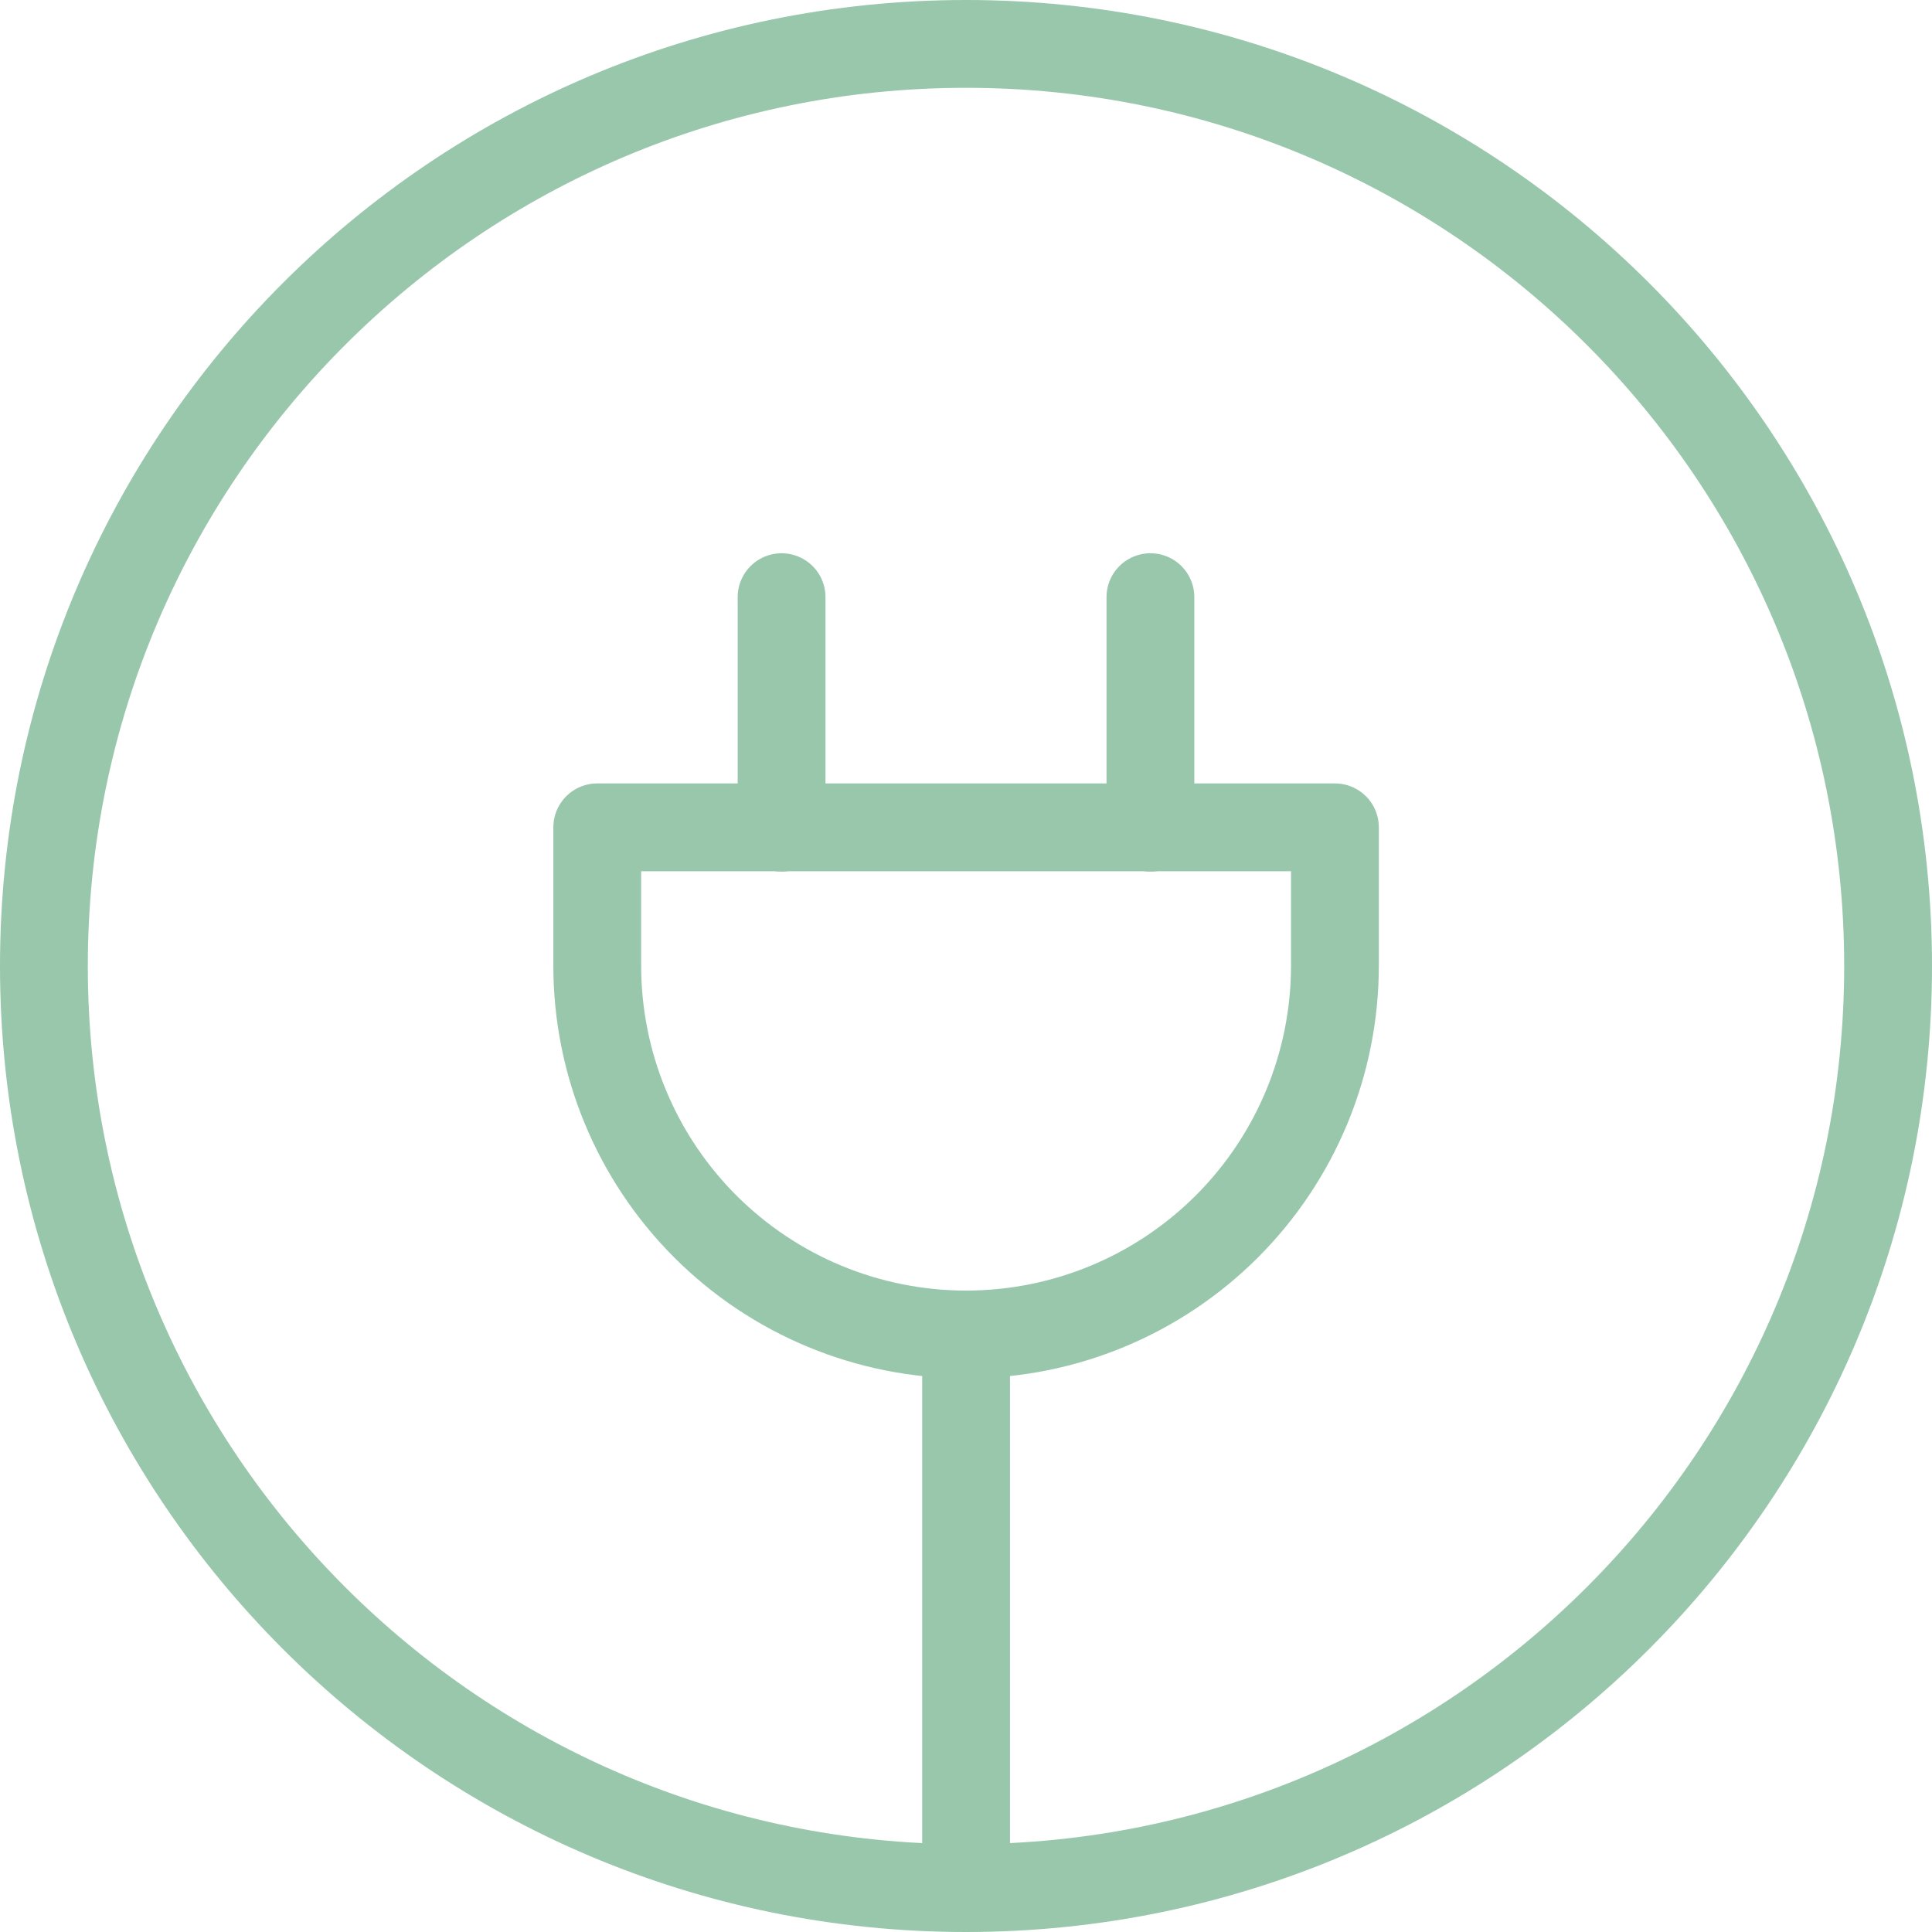
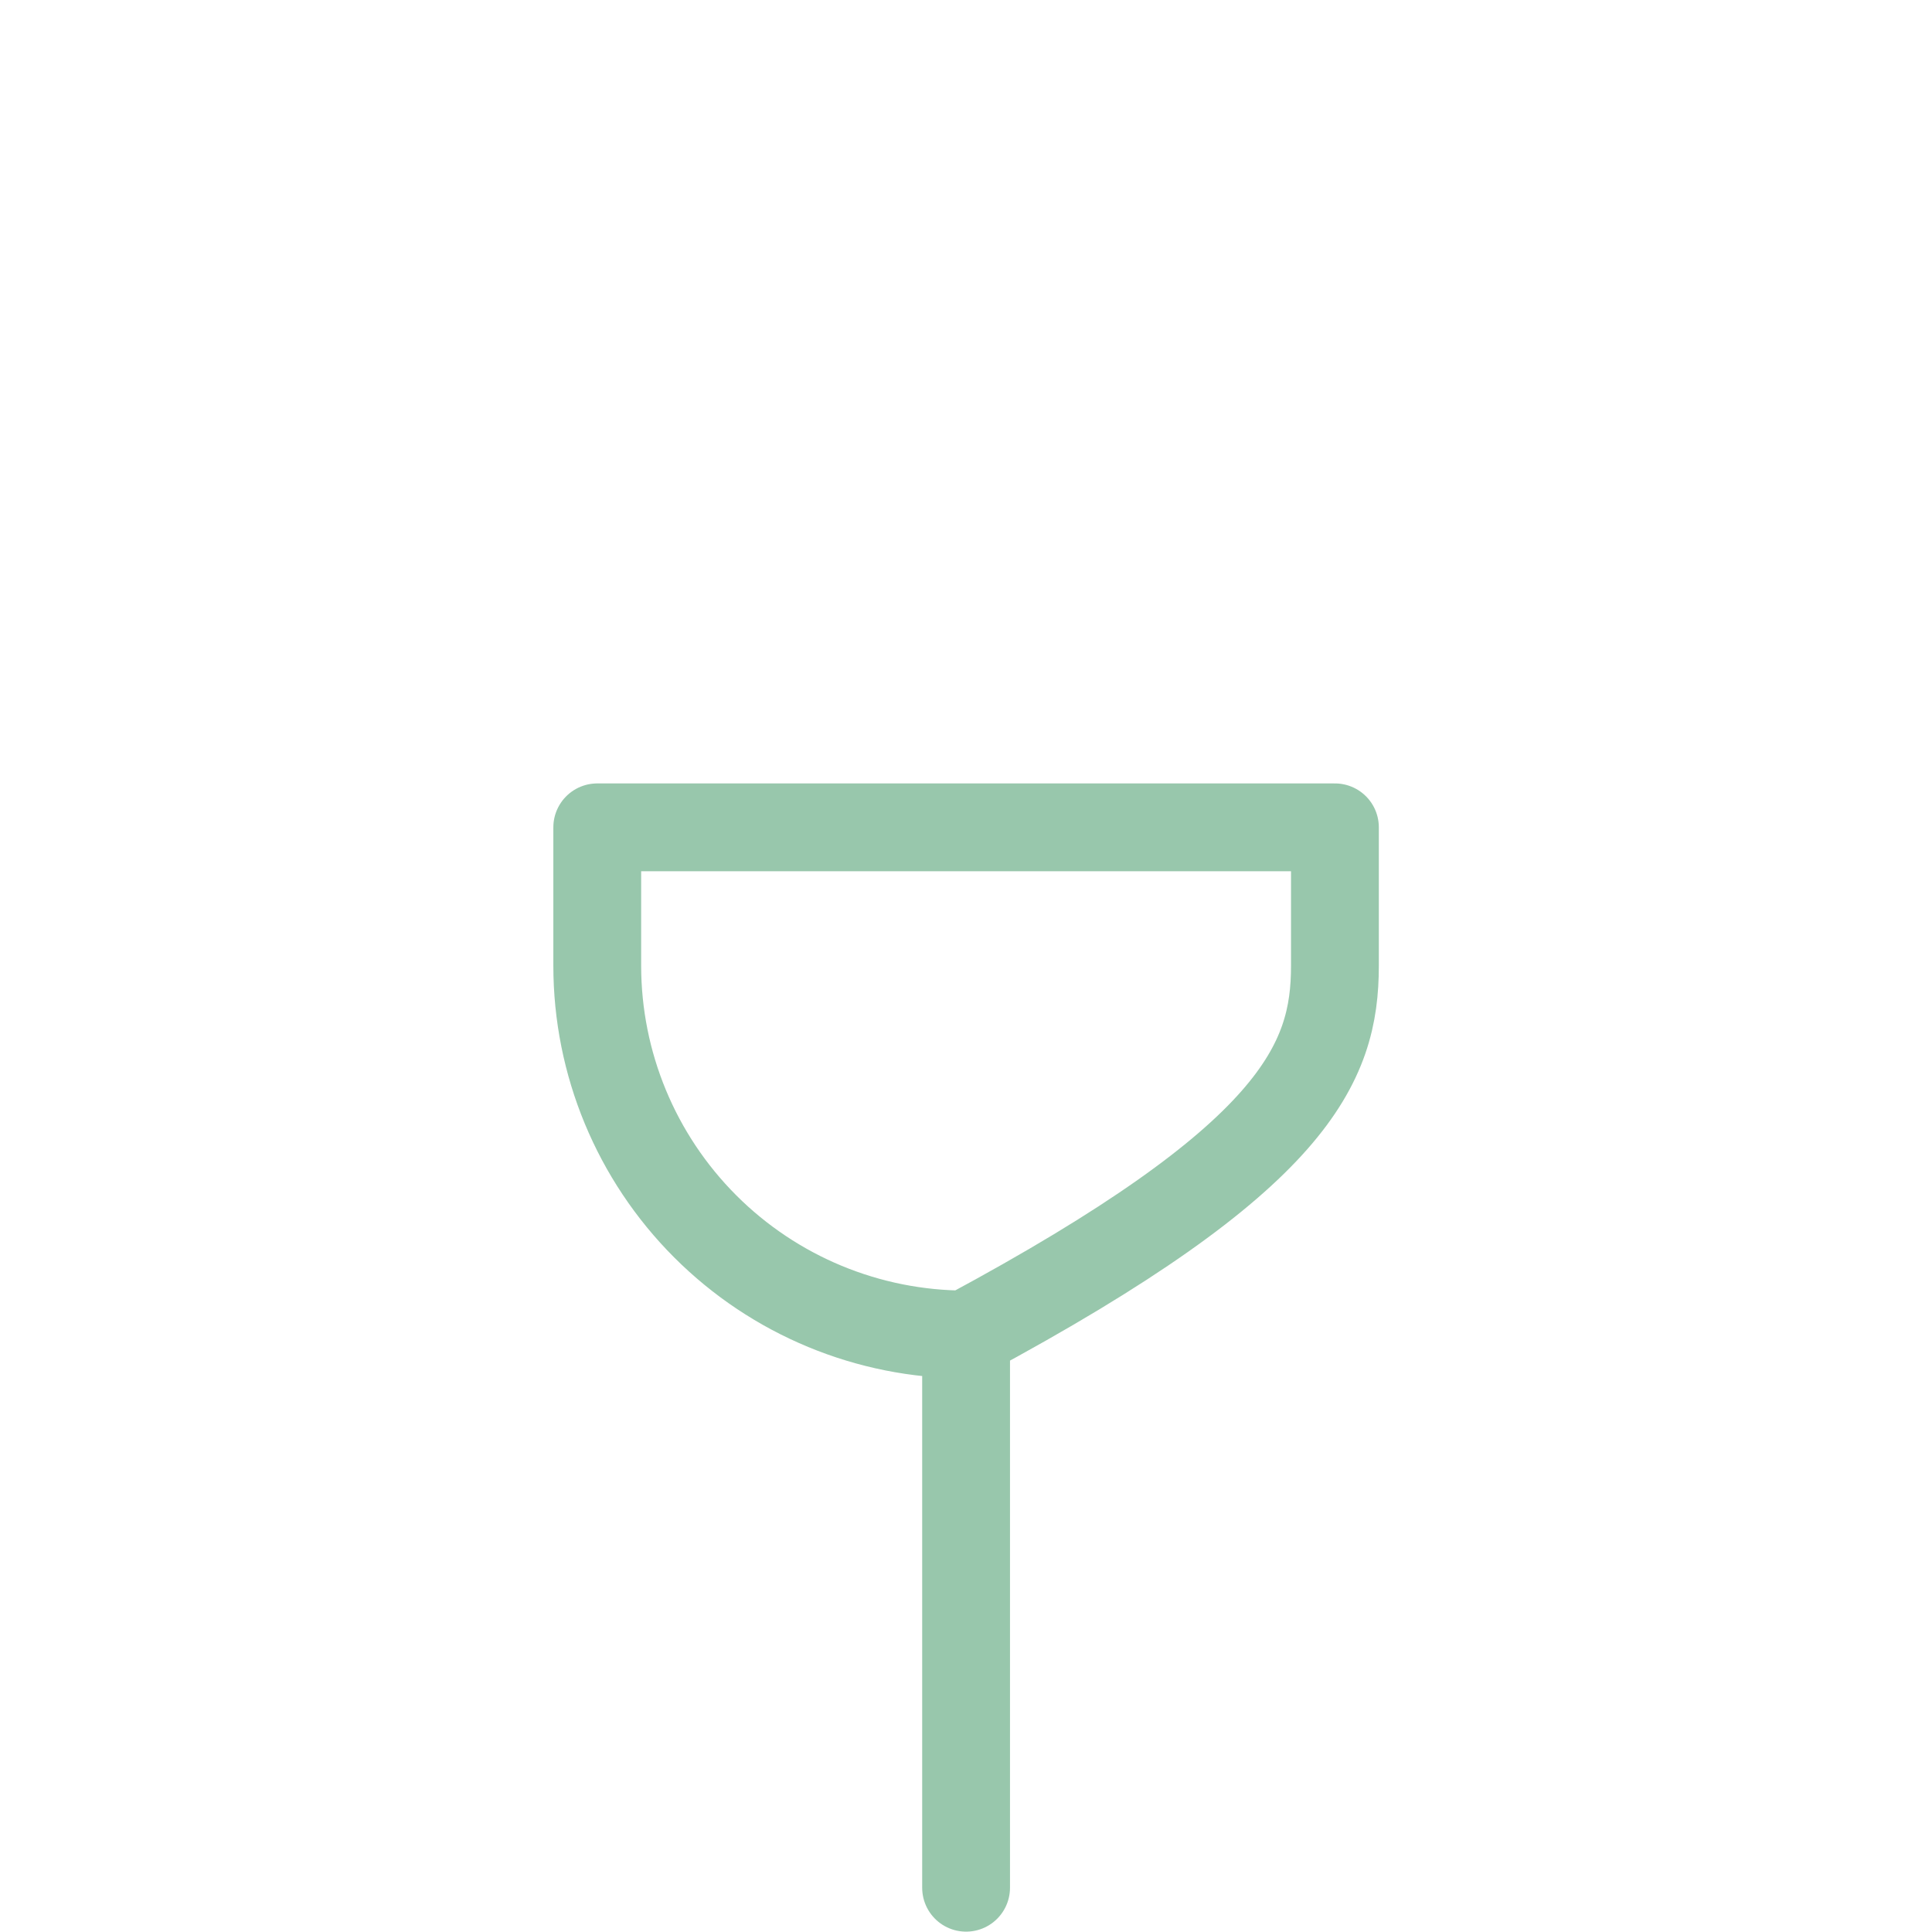
<svg xmlns="http://www.w3.org/2000/svg" fill="none" viewBox="0 0 44 44" height="44" width="44">
  <g opacity="0.5">
-     <path stroke-linejoin="round" stroke-linecap="round" stroke-width="2" stroke="#328F5A" d="M26.2 18.85V13.6M17.8 18.85V13.6M22 43C33.598 43 43 33.598 43 22C43 10.402 33.598 1 22 1C10.402 1 1 10.402 1 22C1 33.598 10.402 43 22 43Z" />
-     <path stroke-linejoin="round" stroke-linecap="round" stroke-width="2" stroke="#328F5A" d="M22.002 30.392C24.23 30.392 26.366 29.507 27.942 27.931C29.517 26.356 30.402 24.22 30.402 21.992V18.842H13.602V21.992C13.602 24.22 14.487 26.356 16.062 27.931C17.638 29.507 19.774 30.392 22.002 30.392ZM22.002 30.392V42.992" />
+     <path stroke-linejoin="round" stroke-linecap="round" stroke-width="2" stroke="#328F5A" d="M22.002 30.392C29.517 26.356 30.402 24.22 30.402 21.992V18.842H13.602V21.992C13.602 24.22 14.487 26.356 16.062 27.931C17.638 29.507 19.774 30.392 22.002 30.392ZM22.002 30.392V42.992" />
  </g>
</svg>